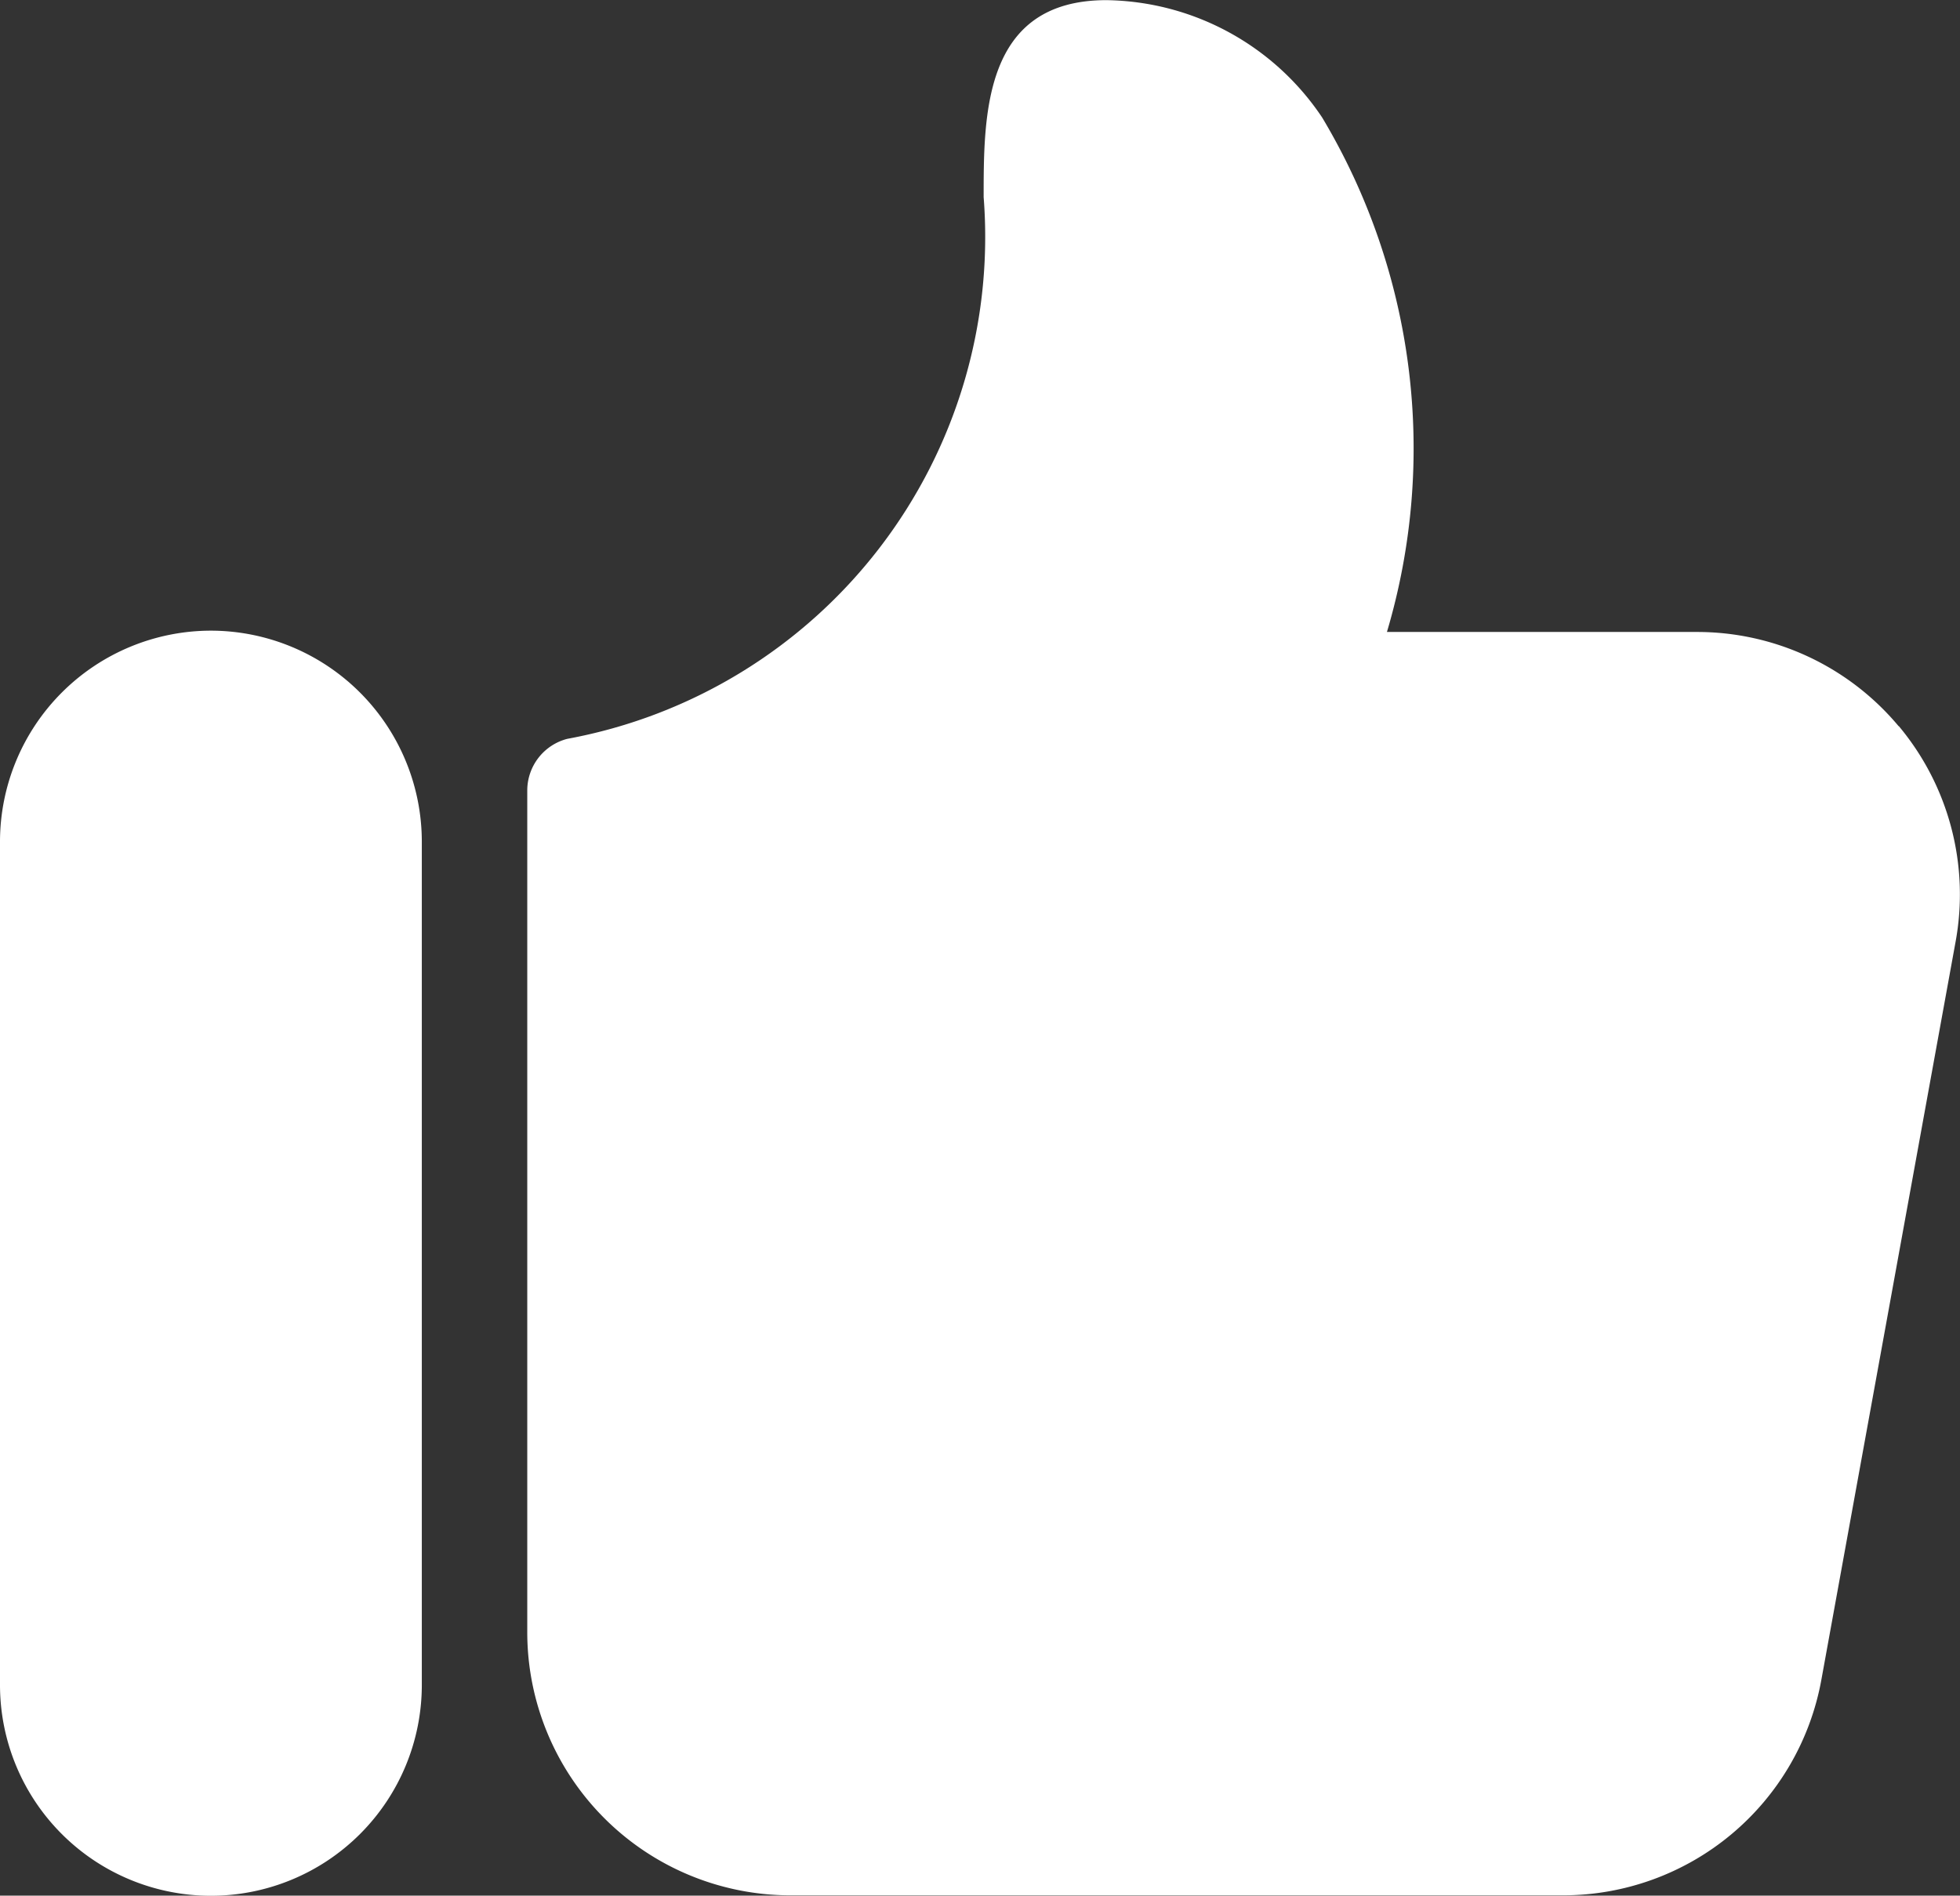
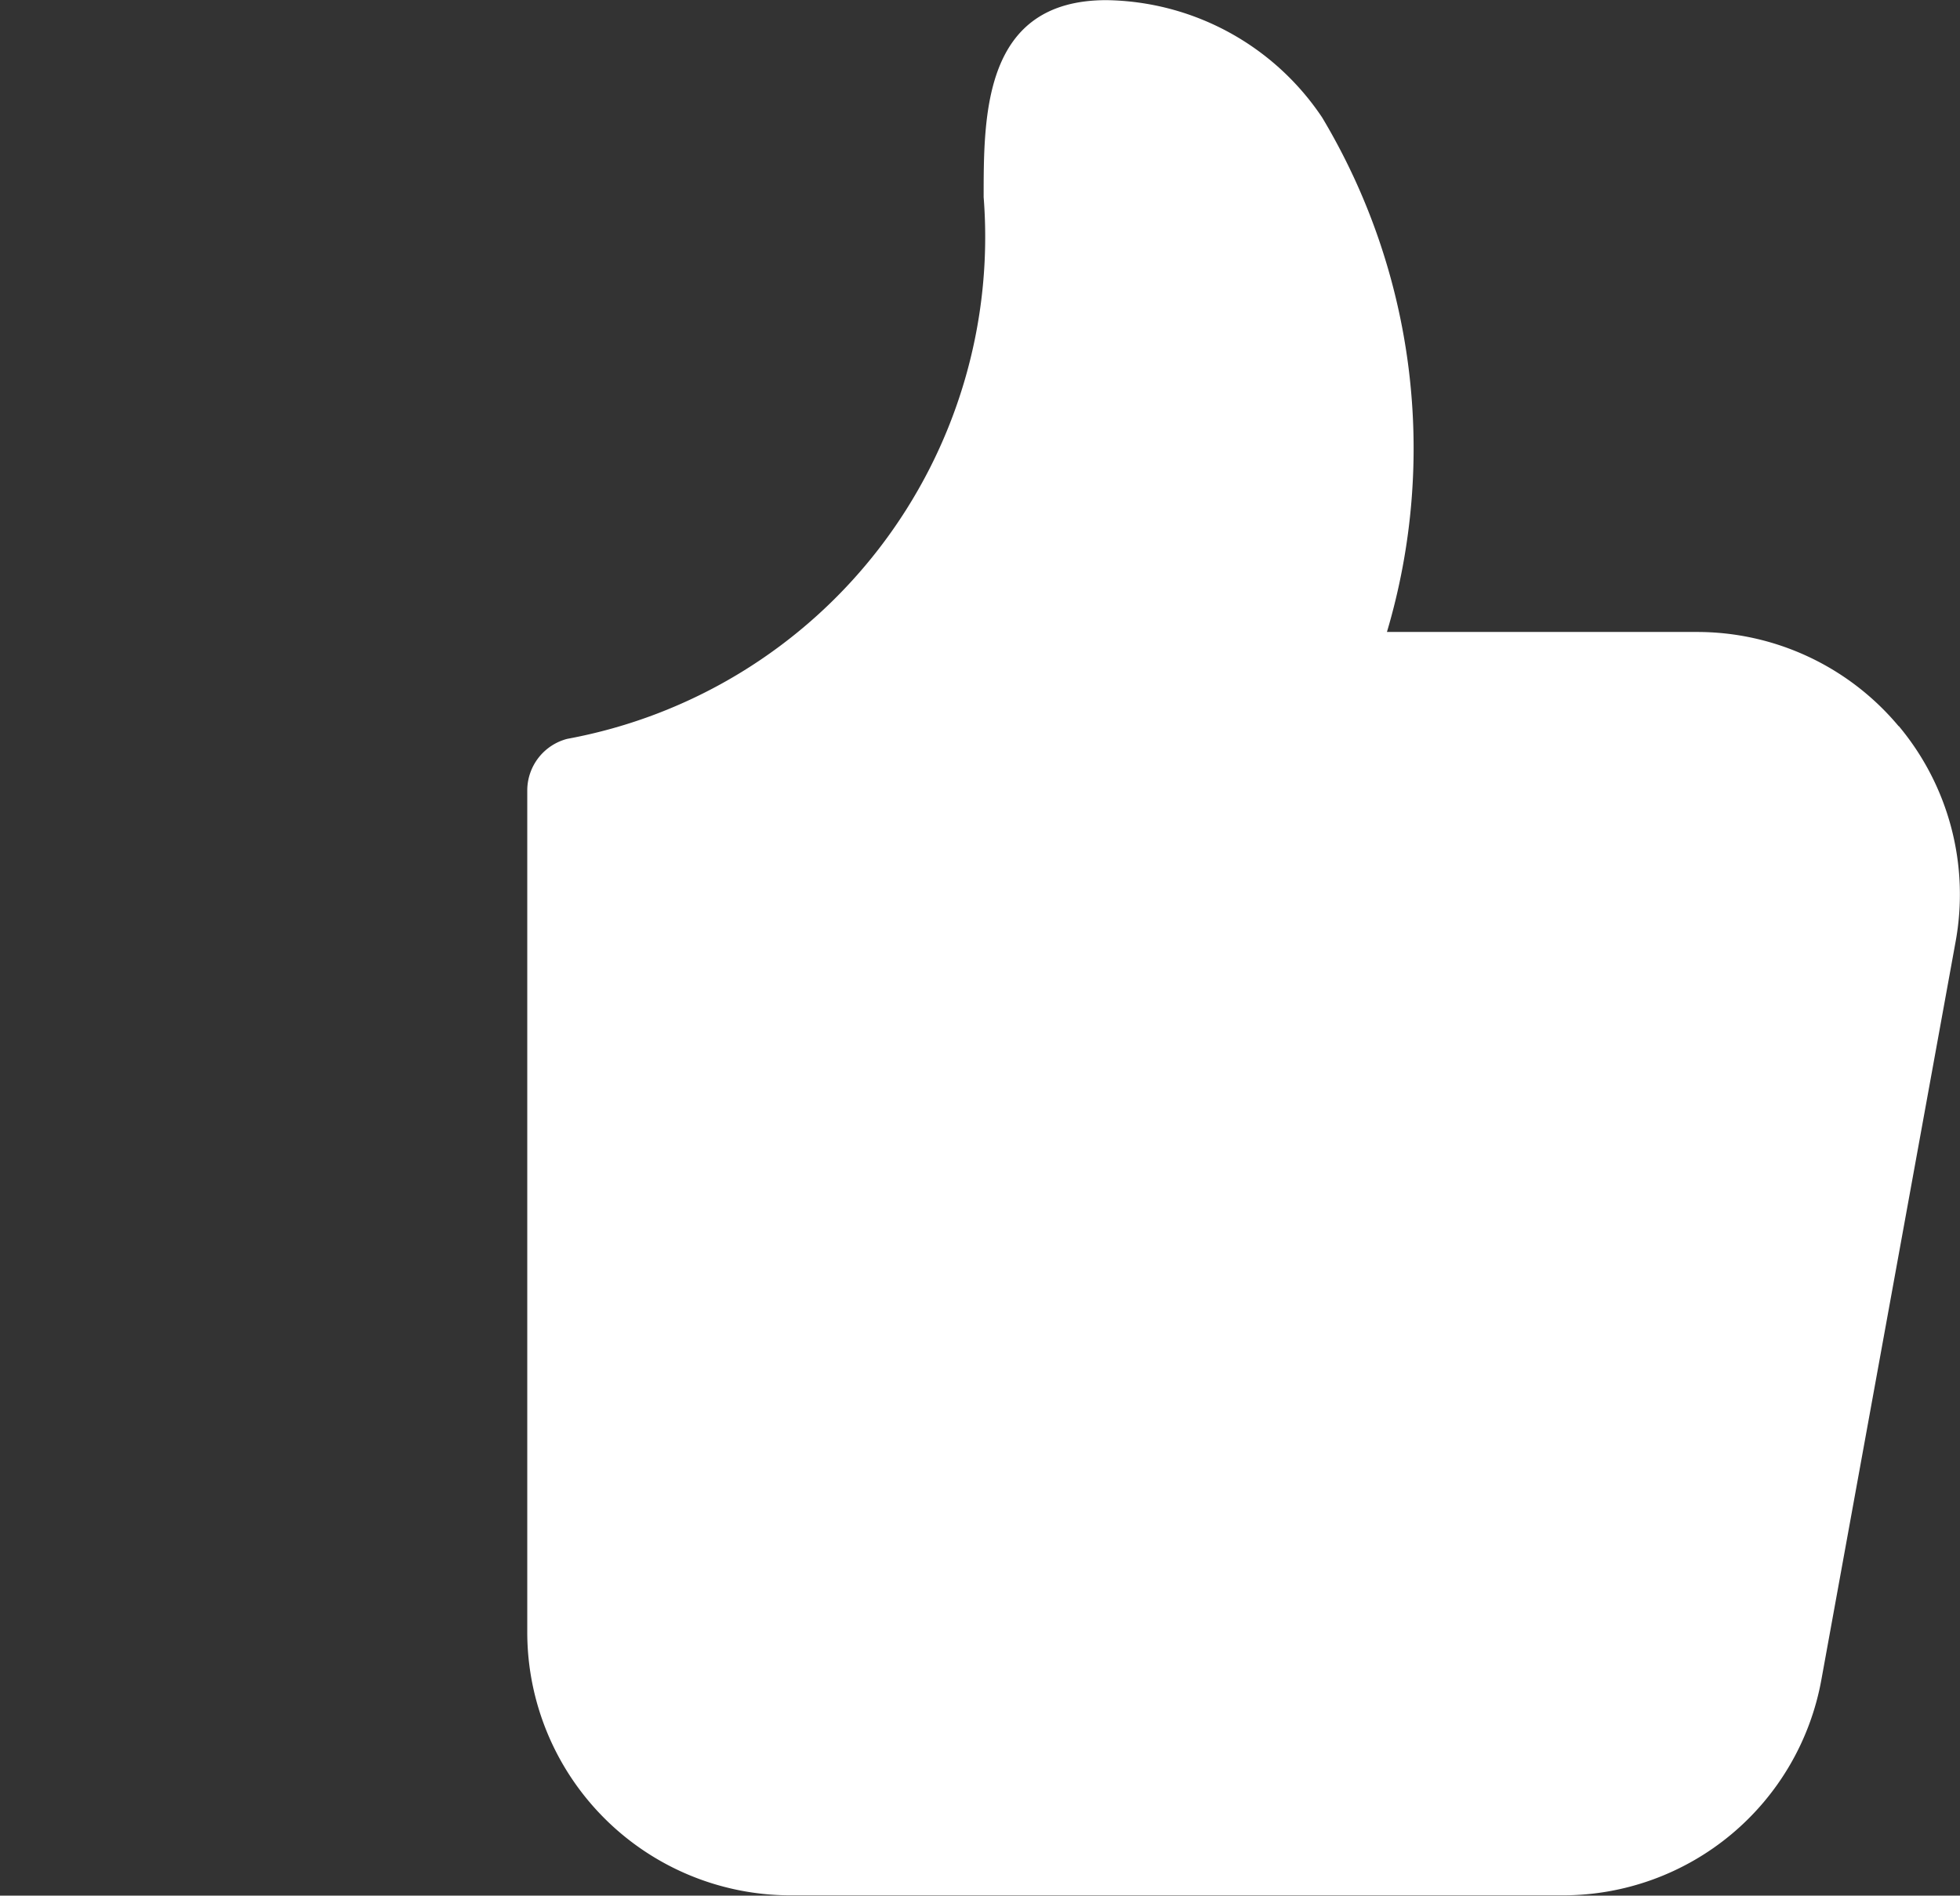
<svg xmlns="http://www.w3.org/2000/svg" width="13.438" height="13" viewBox="0 0 13.438 13">
  <rect x="0" y="0" width="13.438" height="13" fill="#333333" stroke="none" />
  <g id="like" transform="translate(0 -0.453)">
-     <path id="Path_3993" data-name="Path 3993" d="M1.446,128.453A1.448,1.448,0,0,0,0,129.9v5.783a1.446,1.446,0,1,0,2.892,0V129.9A1.448,1.448,0,0,0,1.446,128.453Zm0,0" transform="translate(0 -123.675)" fill="#fff" />
    <path id="Path_3994" data-name="Path 3994" d="M116.071,5.434a1.8,1.8,0,0,0-1.384-.647h-2.125a4.421,4.421,0,0,0-.444-3.528,1.809,1.809,0,0,0-1.479-.805c-.842,0-.842.781-.842,1.351a3.5,3.5,0,0,1-2.855,3.715.366.366,0,0,0-.274.351v5.78a1.805,1.805,0,0,0,1.8,1.8h5.3a1.8,1.8,0,0,0,1.773-1.481l.92-5.06a1.8,1.8,0,0,0-.39-1.478Zm0,0" transform="translate(-103.053)" fill="#fff" />
  </g>
</svg>